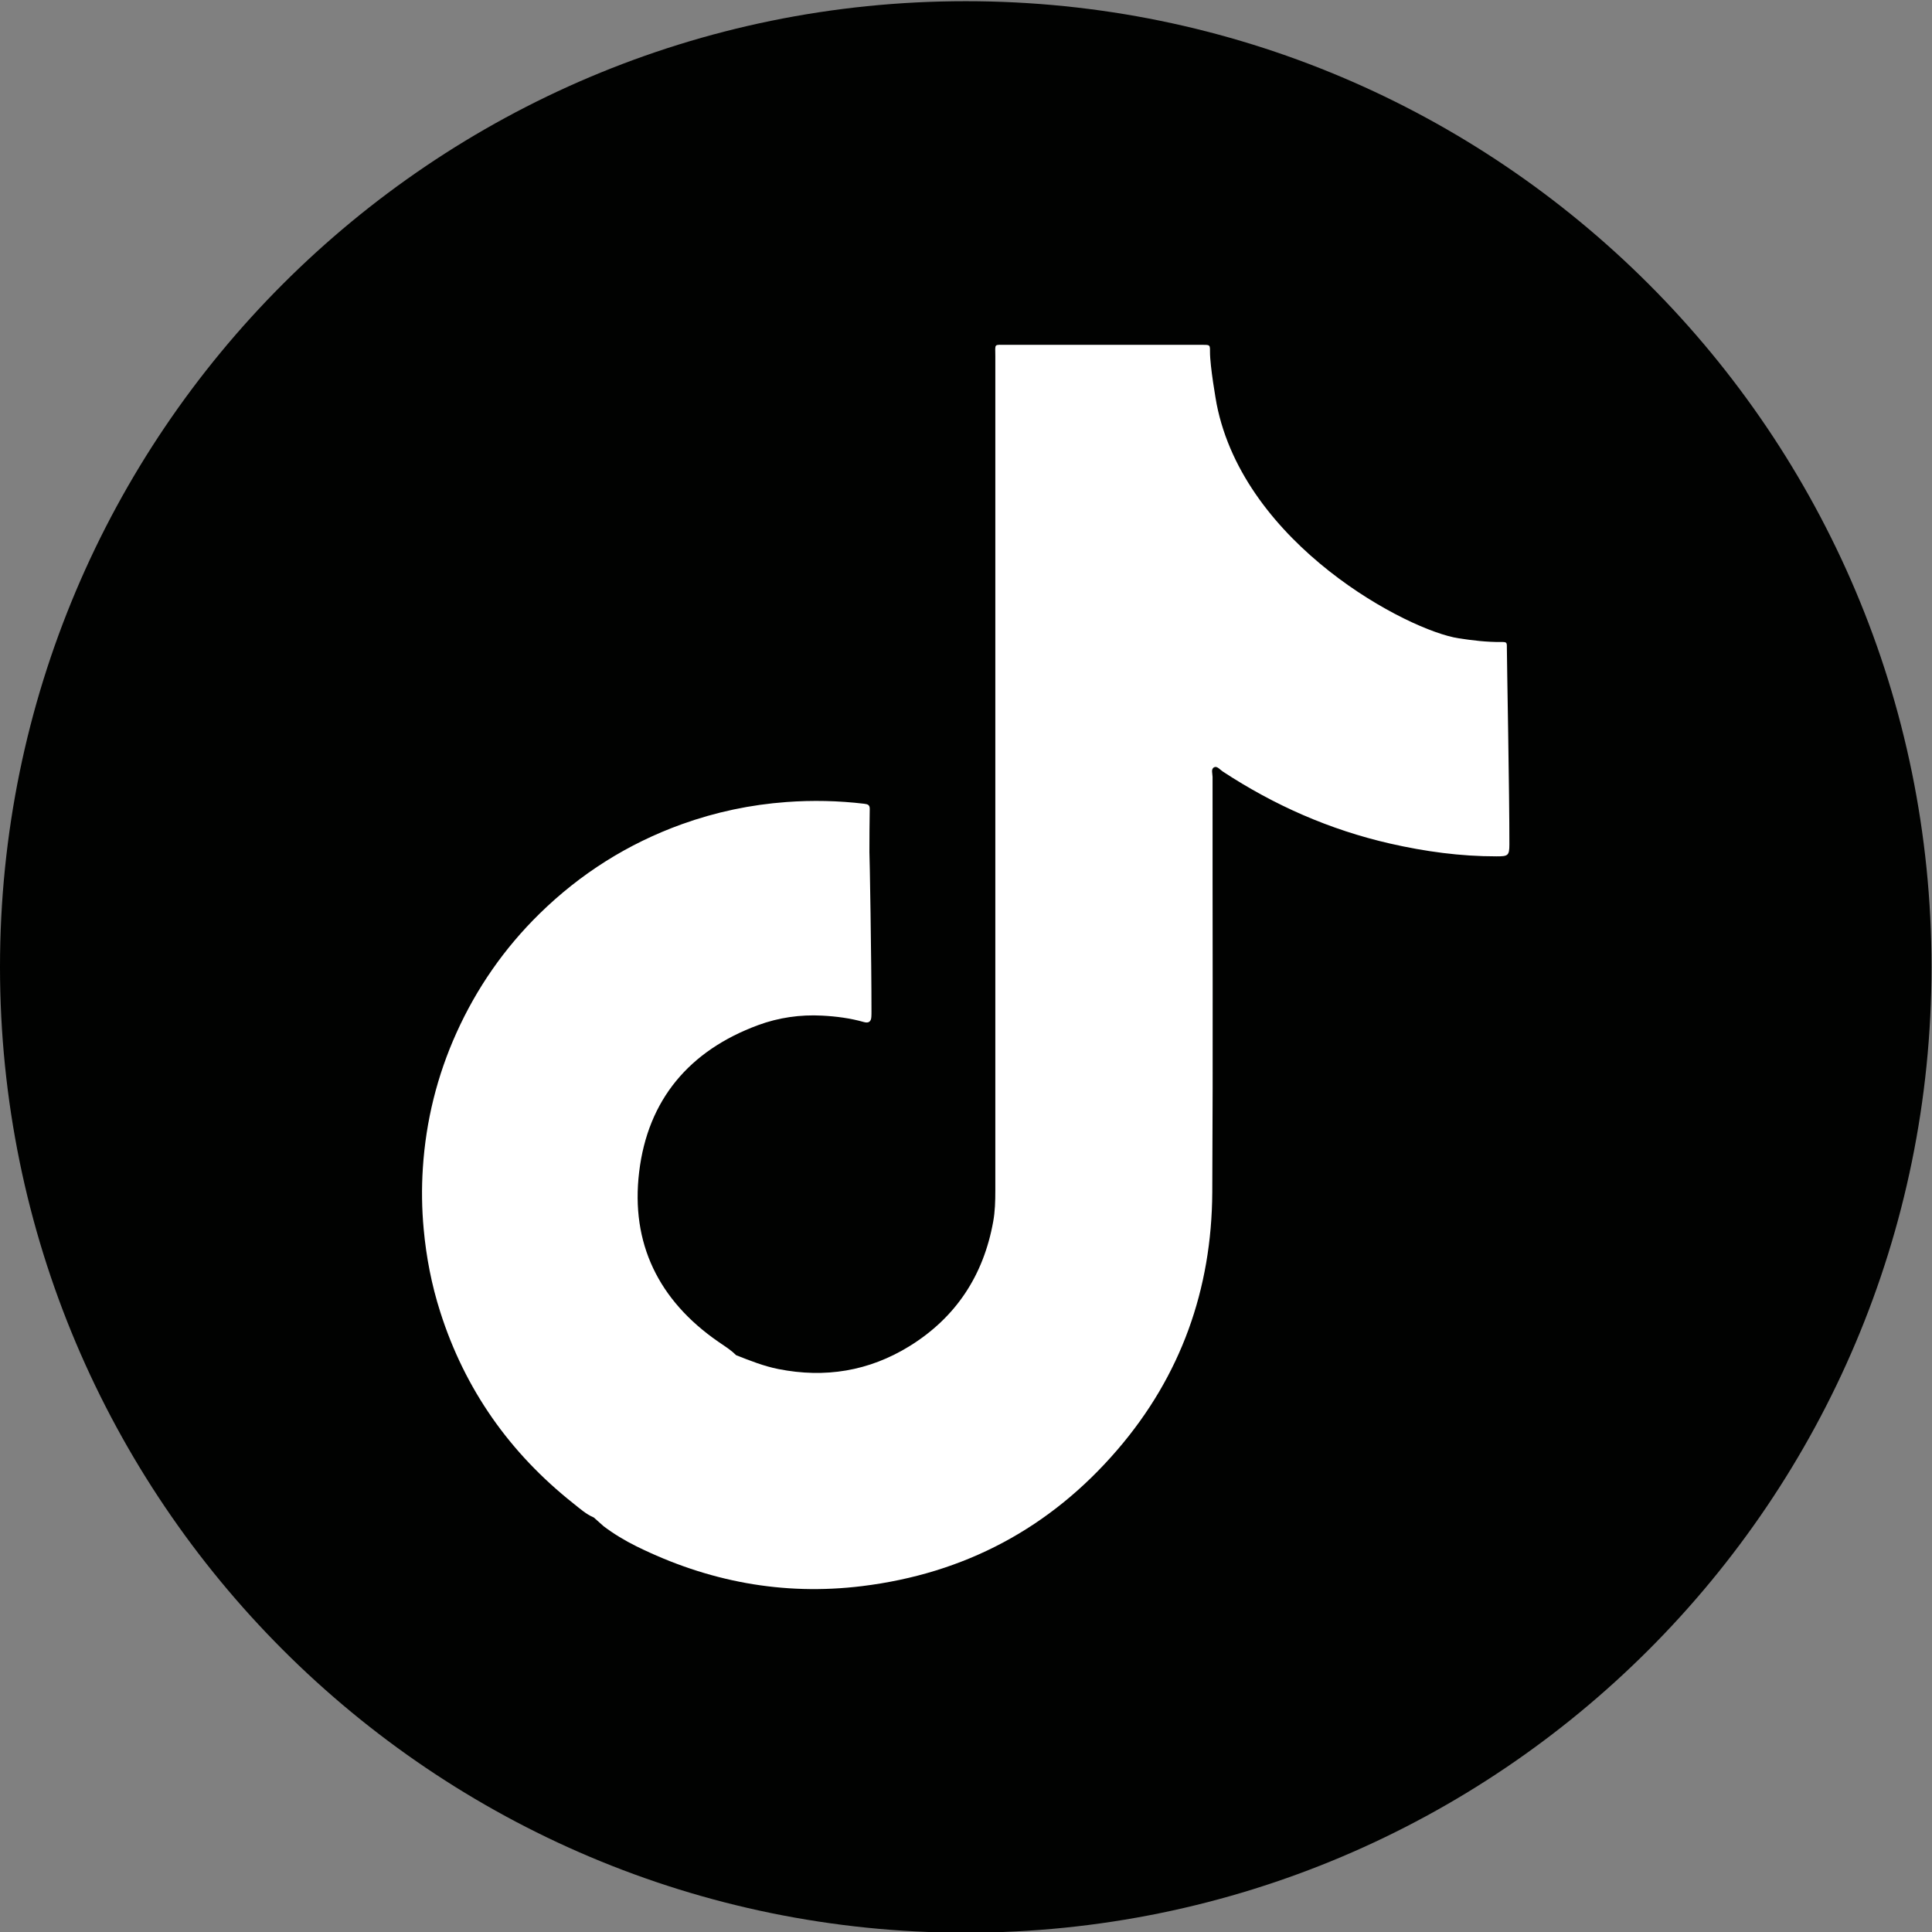
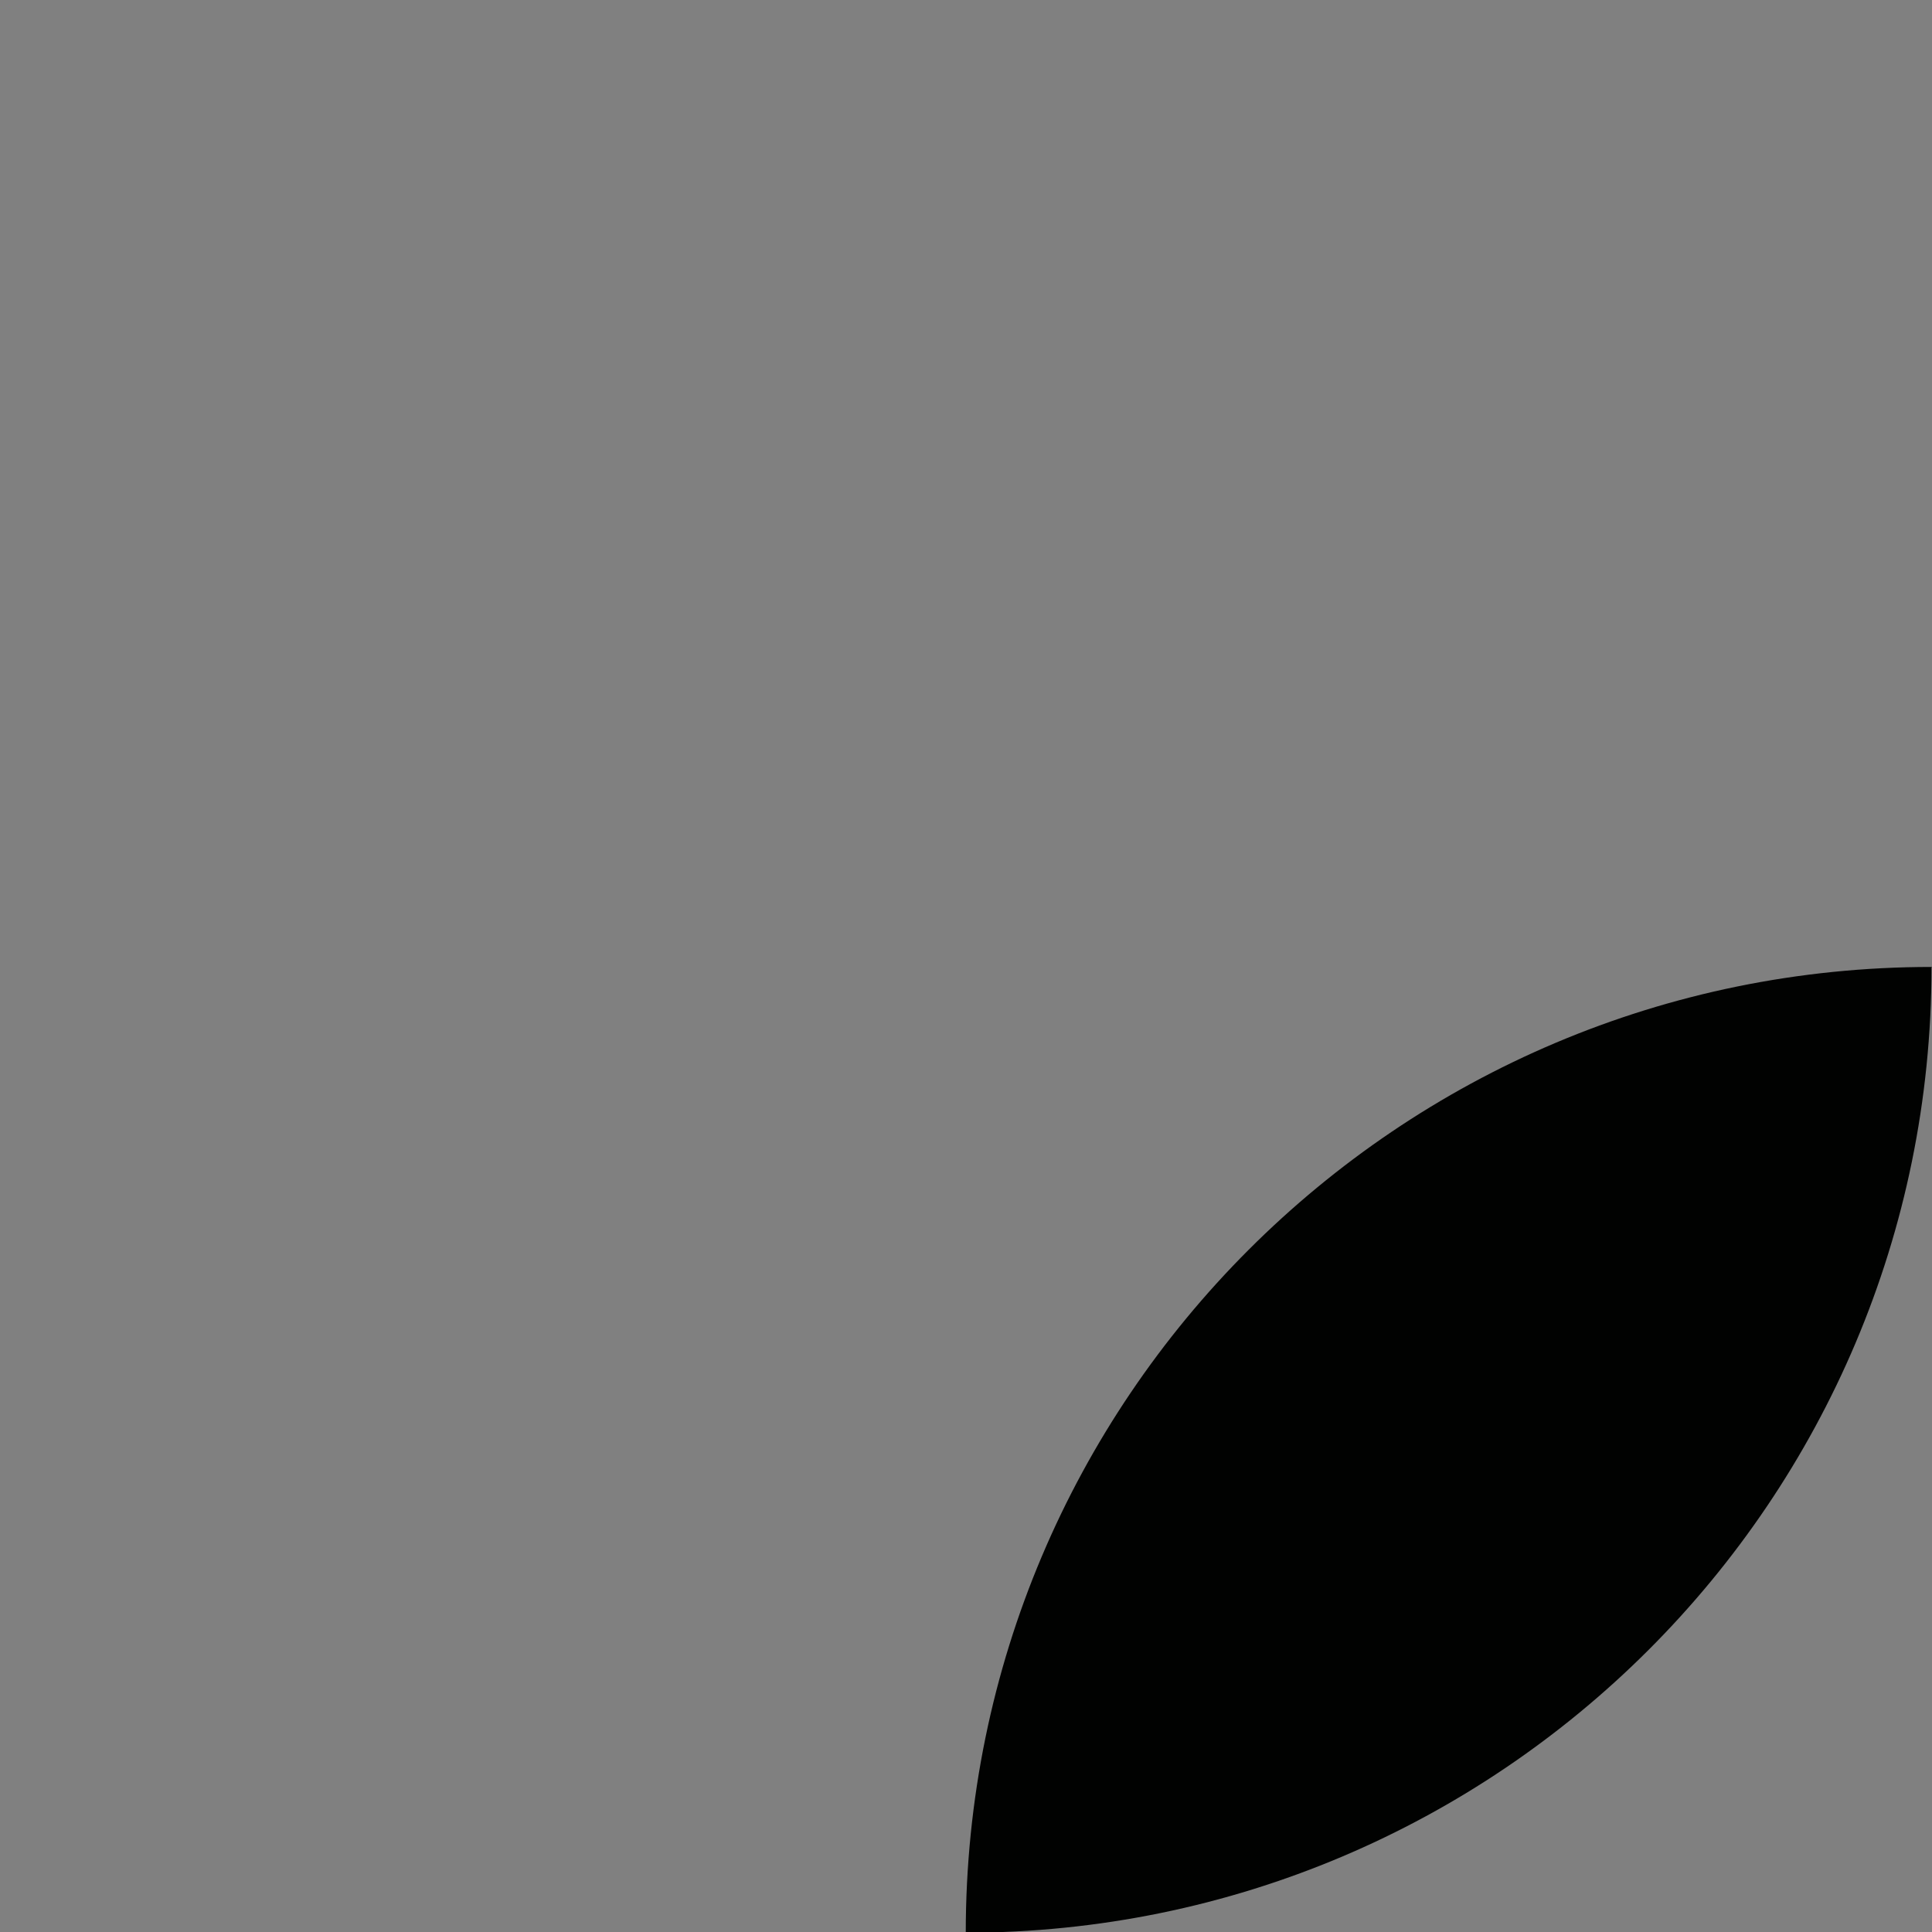
<svg xmlns="http://www.w3.org/2000/svg" version="1.1" id="svg2" xml:space="preserve" width="180" height="180" viewBox="0 0 180 180">
  <rect x="0" y="0" width="180" height="180" fill="#808080" stroke="none" />
  <defs id="defs6" />
  <g id="g8" transform="matrix(1.333,0,0,-1.333,0,444)">
    <g id="g10" transform="scale(0.1)">
-       <path d="m 1350.001,2655.002 c 0,-372.77 -302.23,-675 -675.001,-675 C 302.192,1980.002 0,2282.232 0,2655.002 c 0,372.808 302.192,674.998 675,674.998 372.771,0 675.001,-302.19 675.001,-674.998" style="fill:#010201;fill-opacity:1;fill-rule:nonzero;stroke:none" id="path32" />
-       <path d="m 1053.201,2878.091 c 0.04,3.899 -0.08,4.059 -4.18,4.02 -9.92,-0.082 -19.68,1.09 -29.41,2.578 -35.31,5.313 -149.849,65.391 -169.259,163.711 -0.352,1.91 -4.691,26.29 -4.652,36.68 0.043,4.65 -0.039,4.69 -4.649,4.73 -1.051,0.04 -2.109,0 -3.16,0 -44.801,0 -89.648,0.04 -134.488,0 -9.032,0 -7.742,1.13 -7.742,-7.93 -0.04,-194.421 -0.04,-388.832 0,-583.25 0,-7.218 -0.188,-14.488 -1.481,-21.601 -6.758,-37.578 -26.019,-67.027 -58.629,-87.149 -28.25,-17.421 -58.949,-22.378 -91.488,-15.929 -10.274,2.031 -19.883,5.898 -29.531,9.679 -0.782,0.75 -1.559,1.45 -2.34,2.149 -3.25,2.742 -6.84,4.961 -10.321,7.391 -41.48,28.75 -61.171,68.628 -55.148,118.511 6.047,50.629 35.188,84.961 83.156,102.66 14.301,5.27 29.383,7.457 44.692,6.641 9.84,-0.512 19.652,-1.762 29.218,-4.492 3.282,-0.942 5.082,0.23 5.231,3.75 0.082,1.25 0.082,2.461 0.082,3.711 0.039,34.879 -1.289,111.09 -1.441,111.289 0.031,10.031 0.031,20.07 0.23,30.109 0.082,2.93 -1.371,3.403 -3.828,3.711 -18.082,2.149 -36.133,2.539 -54.332,1.211 -25.121,-1.832 -49.5,-6.992 -73.168,-15.5 -37.731,-13.601 -70.902,-34.57 -99.492,-62.582 -24.571,-24.098 -43.91,-51.918 -58.051,-83.277 -13.547,-30.043 -21.328,-61.563 -23.469,-94.34 -0.941,-14.262 -0.75,-28.512 0.578,-42.813 1.801,-19.73 5.551,-39.019 11.563,-57.847 17.23,-54.18 48.597,-98.641 93.051,-133.871 4.527,-3.59 8.867,-7.539 14.296,-9.84 2.262,-2.031 4.532,-4.071 6.801,-6.059 7.18,-5.433 14.922,-10.082 22.961,-14.062 49.852,-24.61 102.309,-34.61 157.621,-27.848 71.801,8.789 131.559,40.578 178.629,95.387 44.34,51.562 65.86,112.113 66.25,179.801 0.551,96.8 0.121,193.64 0.199,290.429 0,2.352 -1.328,5.633 1.211,6.762 1.989,0.937 3.981,-1.719 5.86,-2.969 36.05,-23.672 74.879,-40.781 116.949,-50.39 24.5,-5.582 49.261,-8.981 74.461,-8.942 7.93,0 8.98,0.391 8.98,8.281 0.08,34.368 -1.76,128.36 -1.76,137.5" style="fill:#ffffff;fill-opacity:1;fill-rule:nonzero;stroke:none" id="path34" />
+       <path d="m 1350.001,2655.002 c 0,-372.77 -302.23,-675 -675.001,-675 c 0,372.808 302.192,674.998 675,674.998 372.771,0 675.001,-302.19 675.001,-674.998" style="fill:#010201;fill-opacity:1;fill-rule:nonzero;stroke:none" id="path32" />
    </g>
  </g>
</svg>